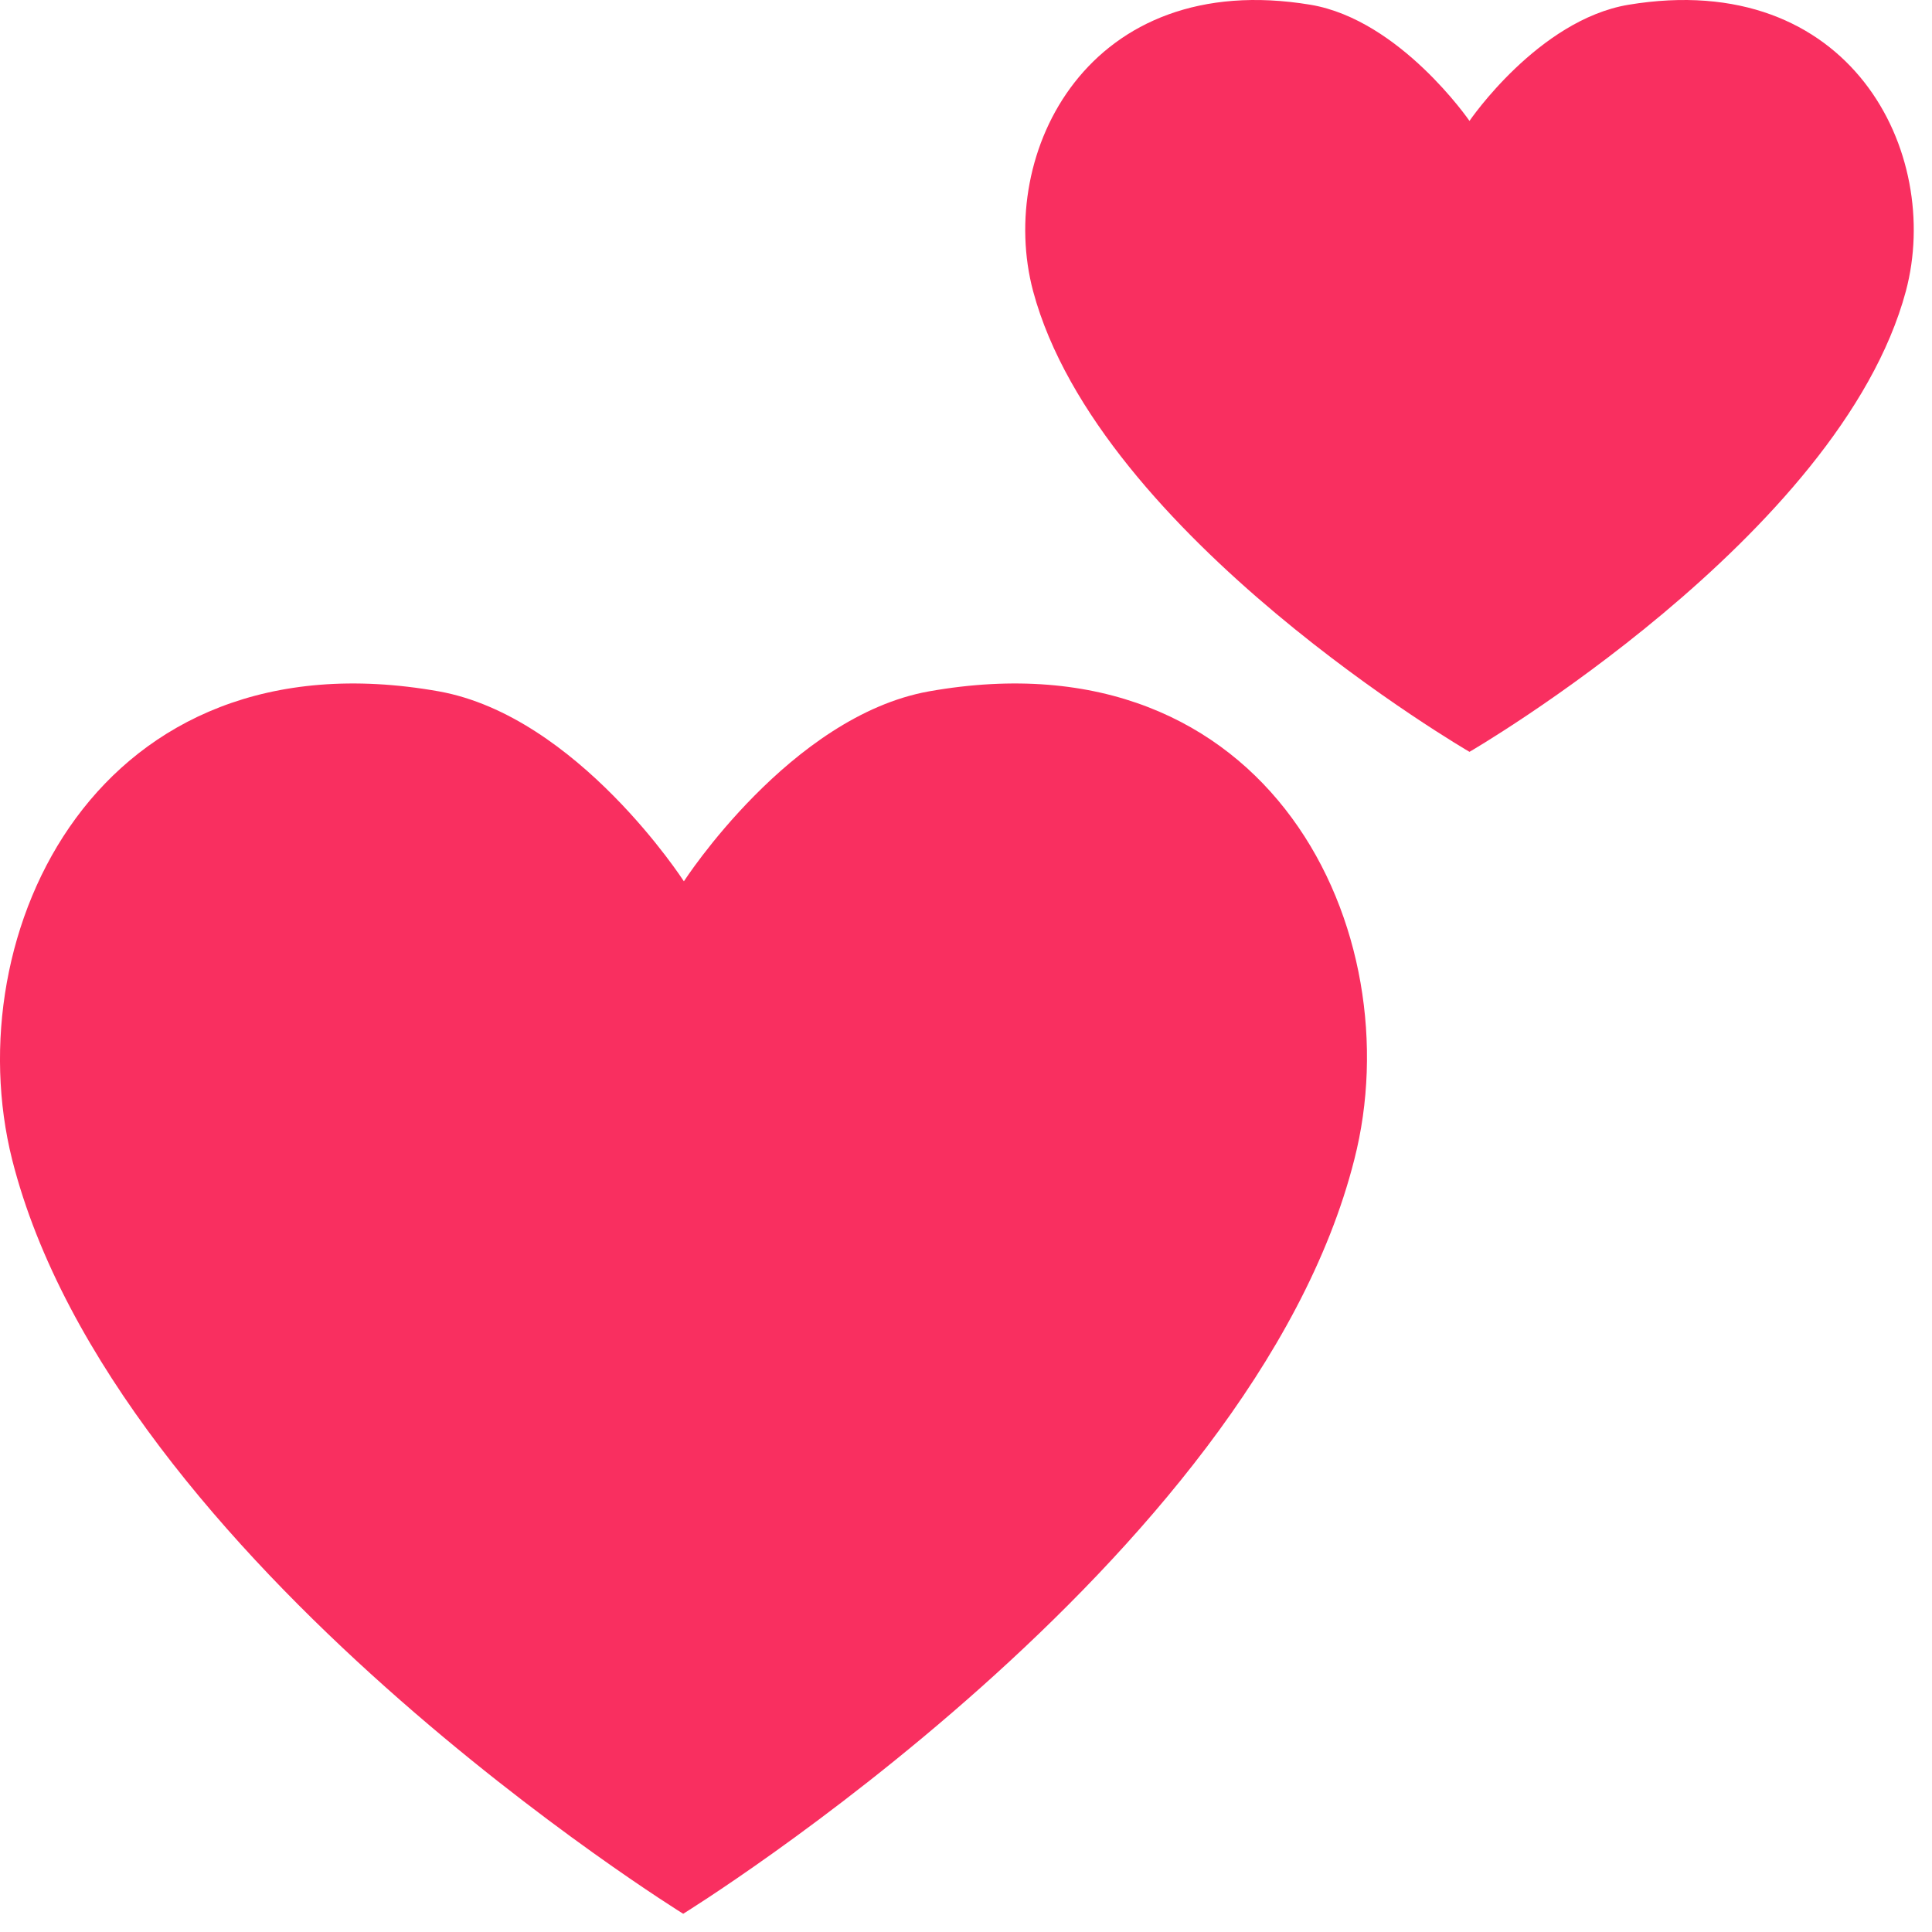
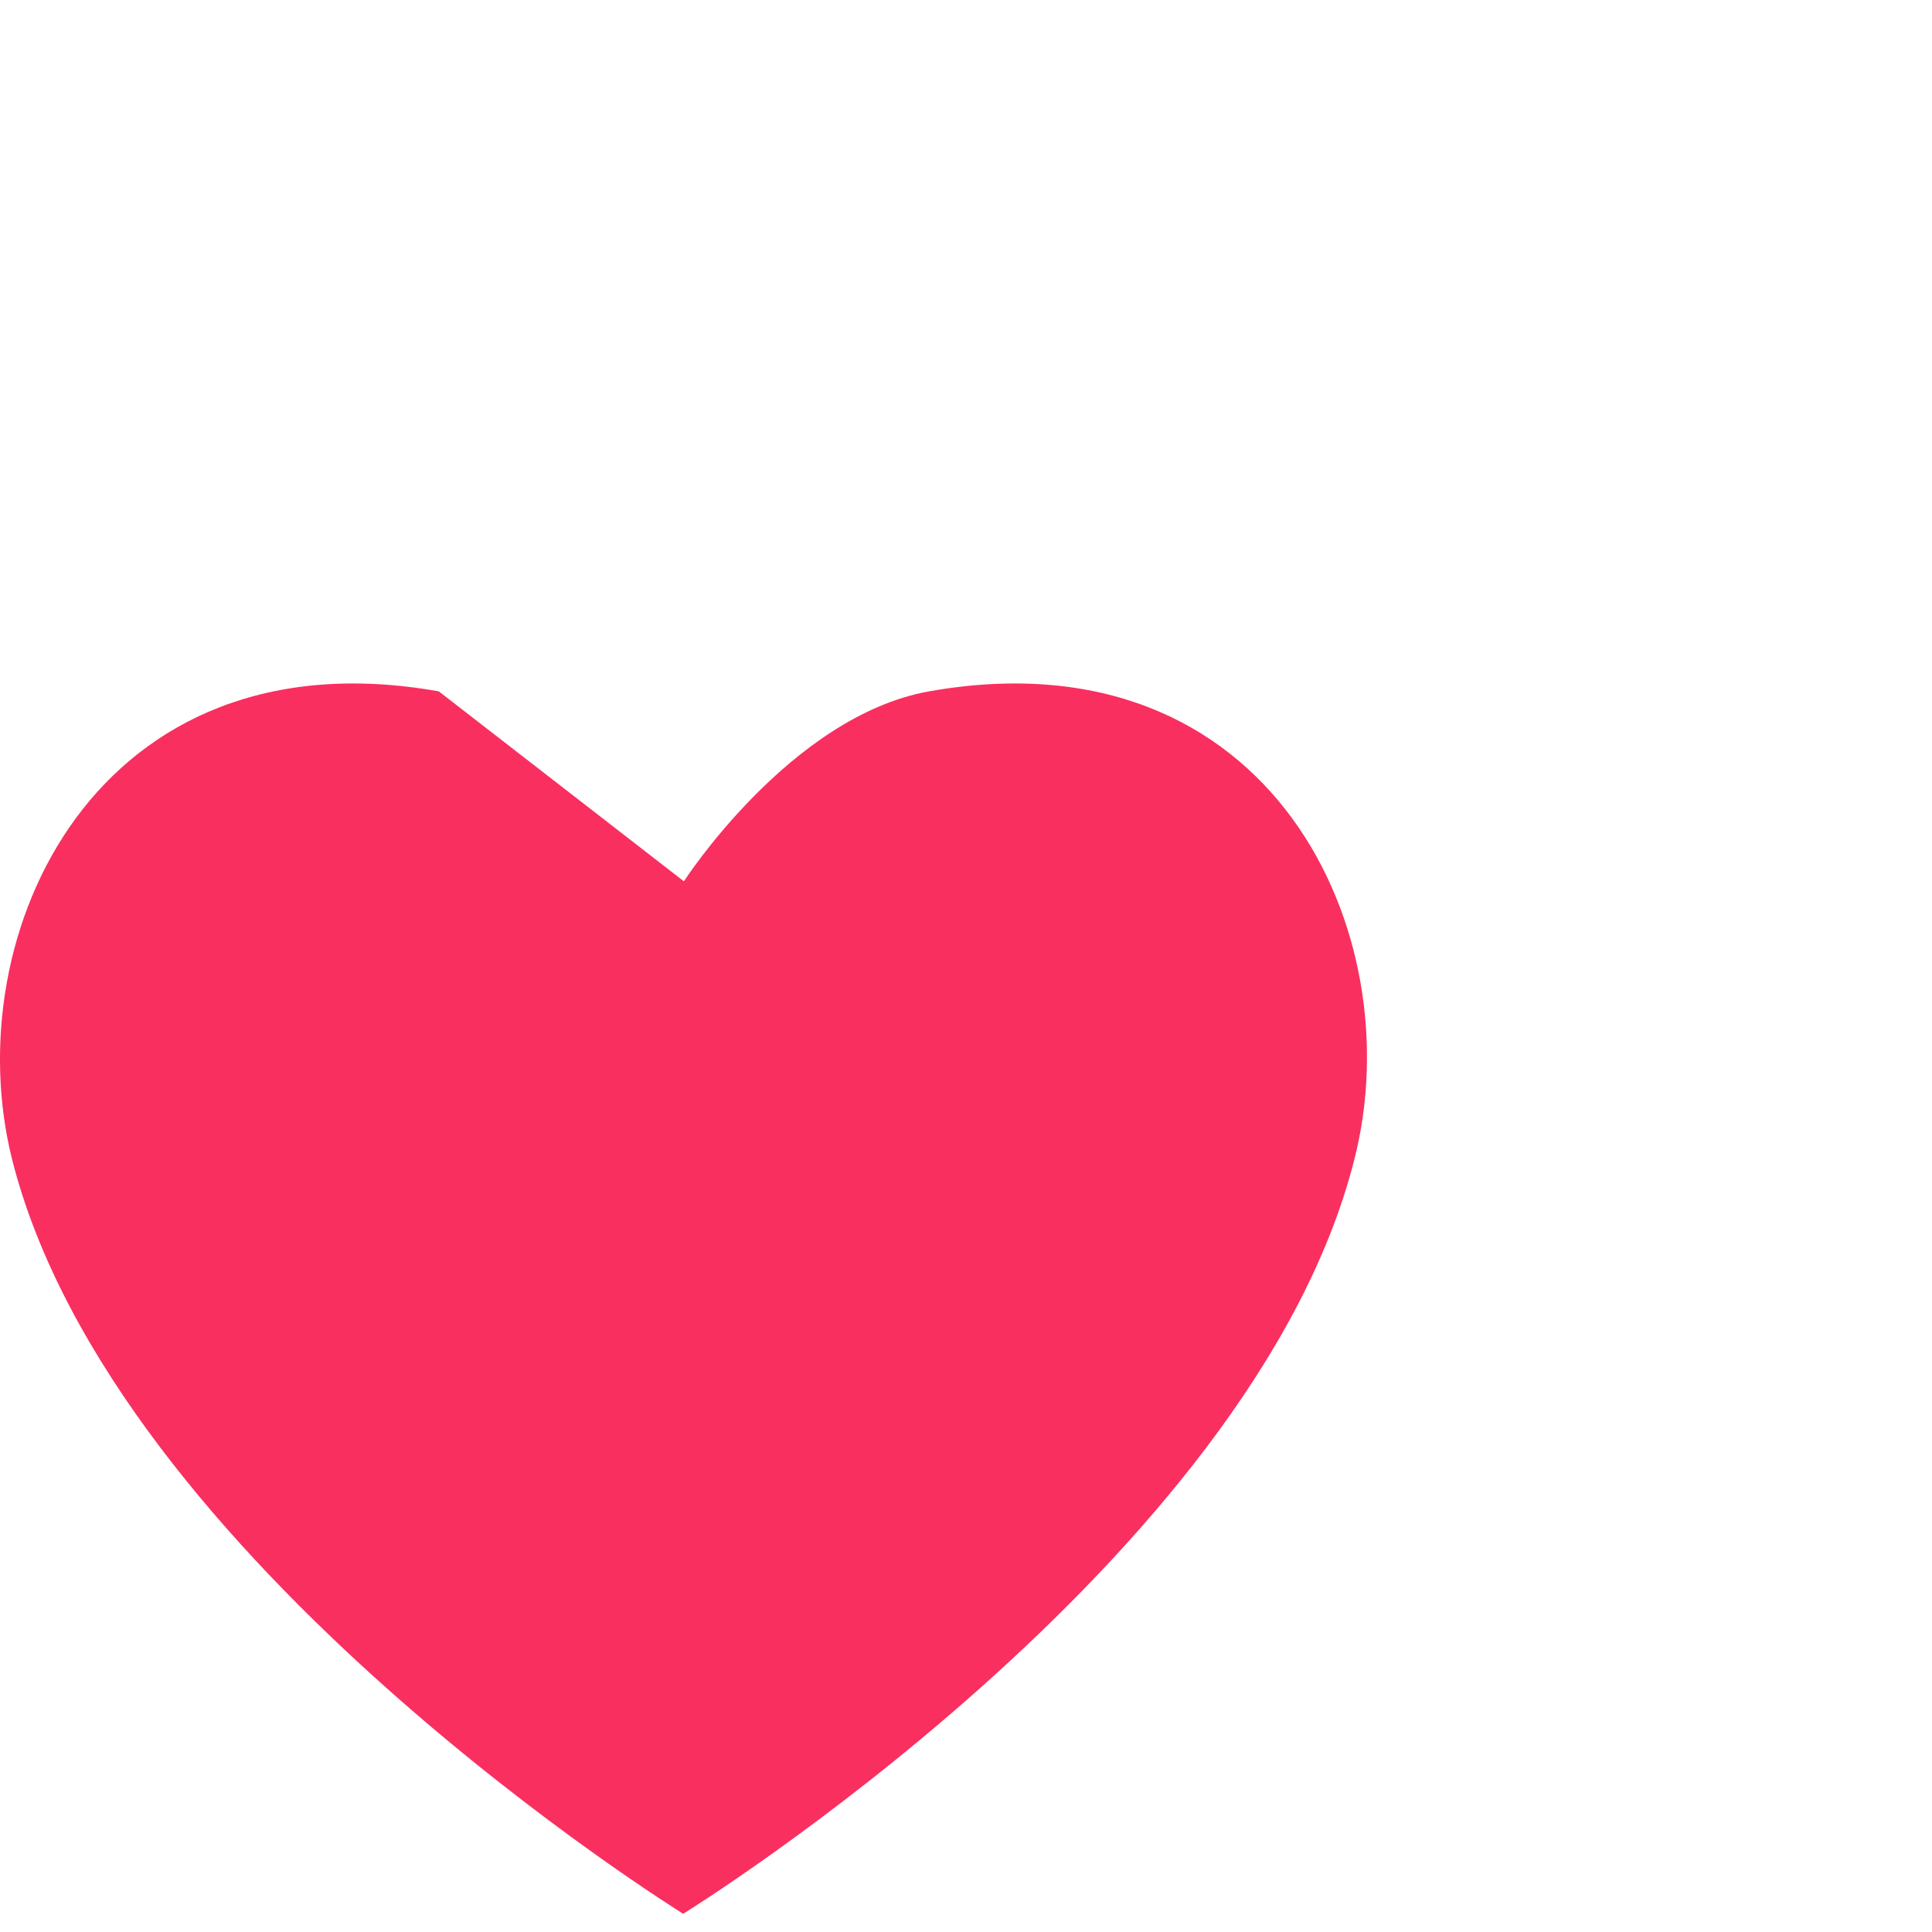
<svg xmlns="http://www.w3.org/2000/svg" width="53" height="53" viewBox="0 0 53 53" fill="none">
-   <path d="M40.312 3.317C40.312 3.317 42.197 0.547 44.671 0.131C50.78 -0.883 53.292 4.204 52.283 7.988C50.475 14.723 40.312 20.625 40.312 20.625C40.312 20.625 30.149 14.723 28.341 7.988C27.333 4.204 29.845 -0.883 35.954 0.131C38.409 0.547 40.312 3.317 40.312 3.317Z" fill="#F92F60" />
-   <path d="M18.761 24.177C18.761 24.177 21.683 19.648 25.484 18.966C34.886 17.299 38.743 25.616 37.152 31.811C34.361 42.857 18.742 52.5 18.742 52.5C18.742 52.5 3.124 42.838 0.333 31.811C-1.221 25.616 2.656 17.299 12.038 18.966C15.84 19.648 18.761 24.177 18.761 24.177Z" fill="#F92F60" />
+   <path d="M18.761 24.177C18.761 24.177 21.683 19.648 25.484 18.966C34.886 17.299 38.743 25.616 37.152 31.811C34.361 42.857 18.742 52.5 18.742 52.5C18.742 52.5 3.124 42.838 0.333 31.811C-1.221 25.616 2.656 17.299 12.038 18.966Z" fill="#F92F60" />
</svg>